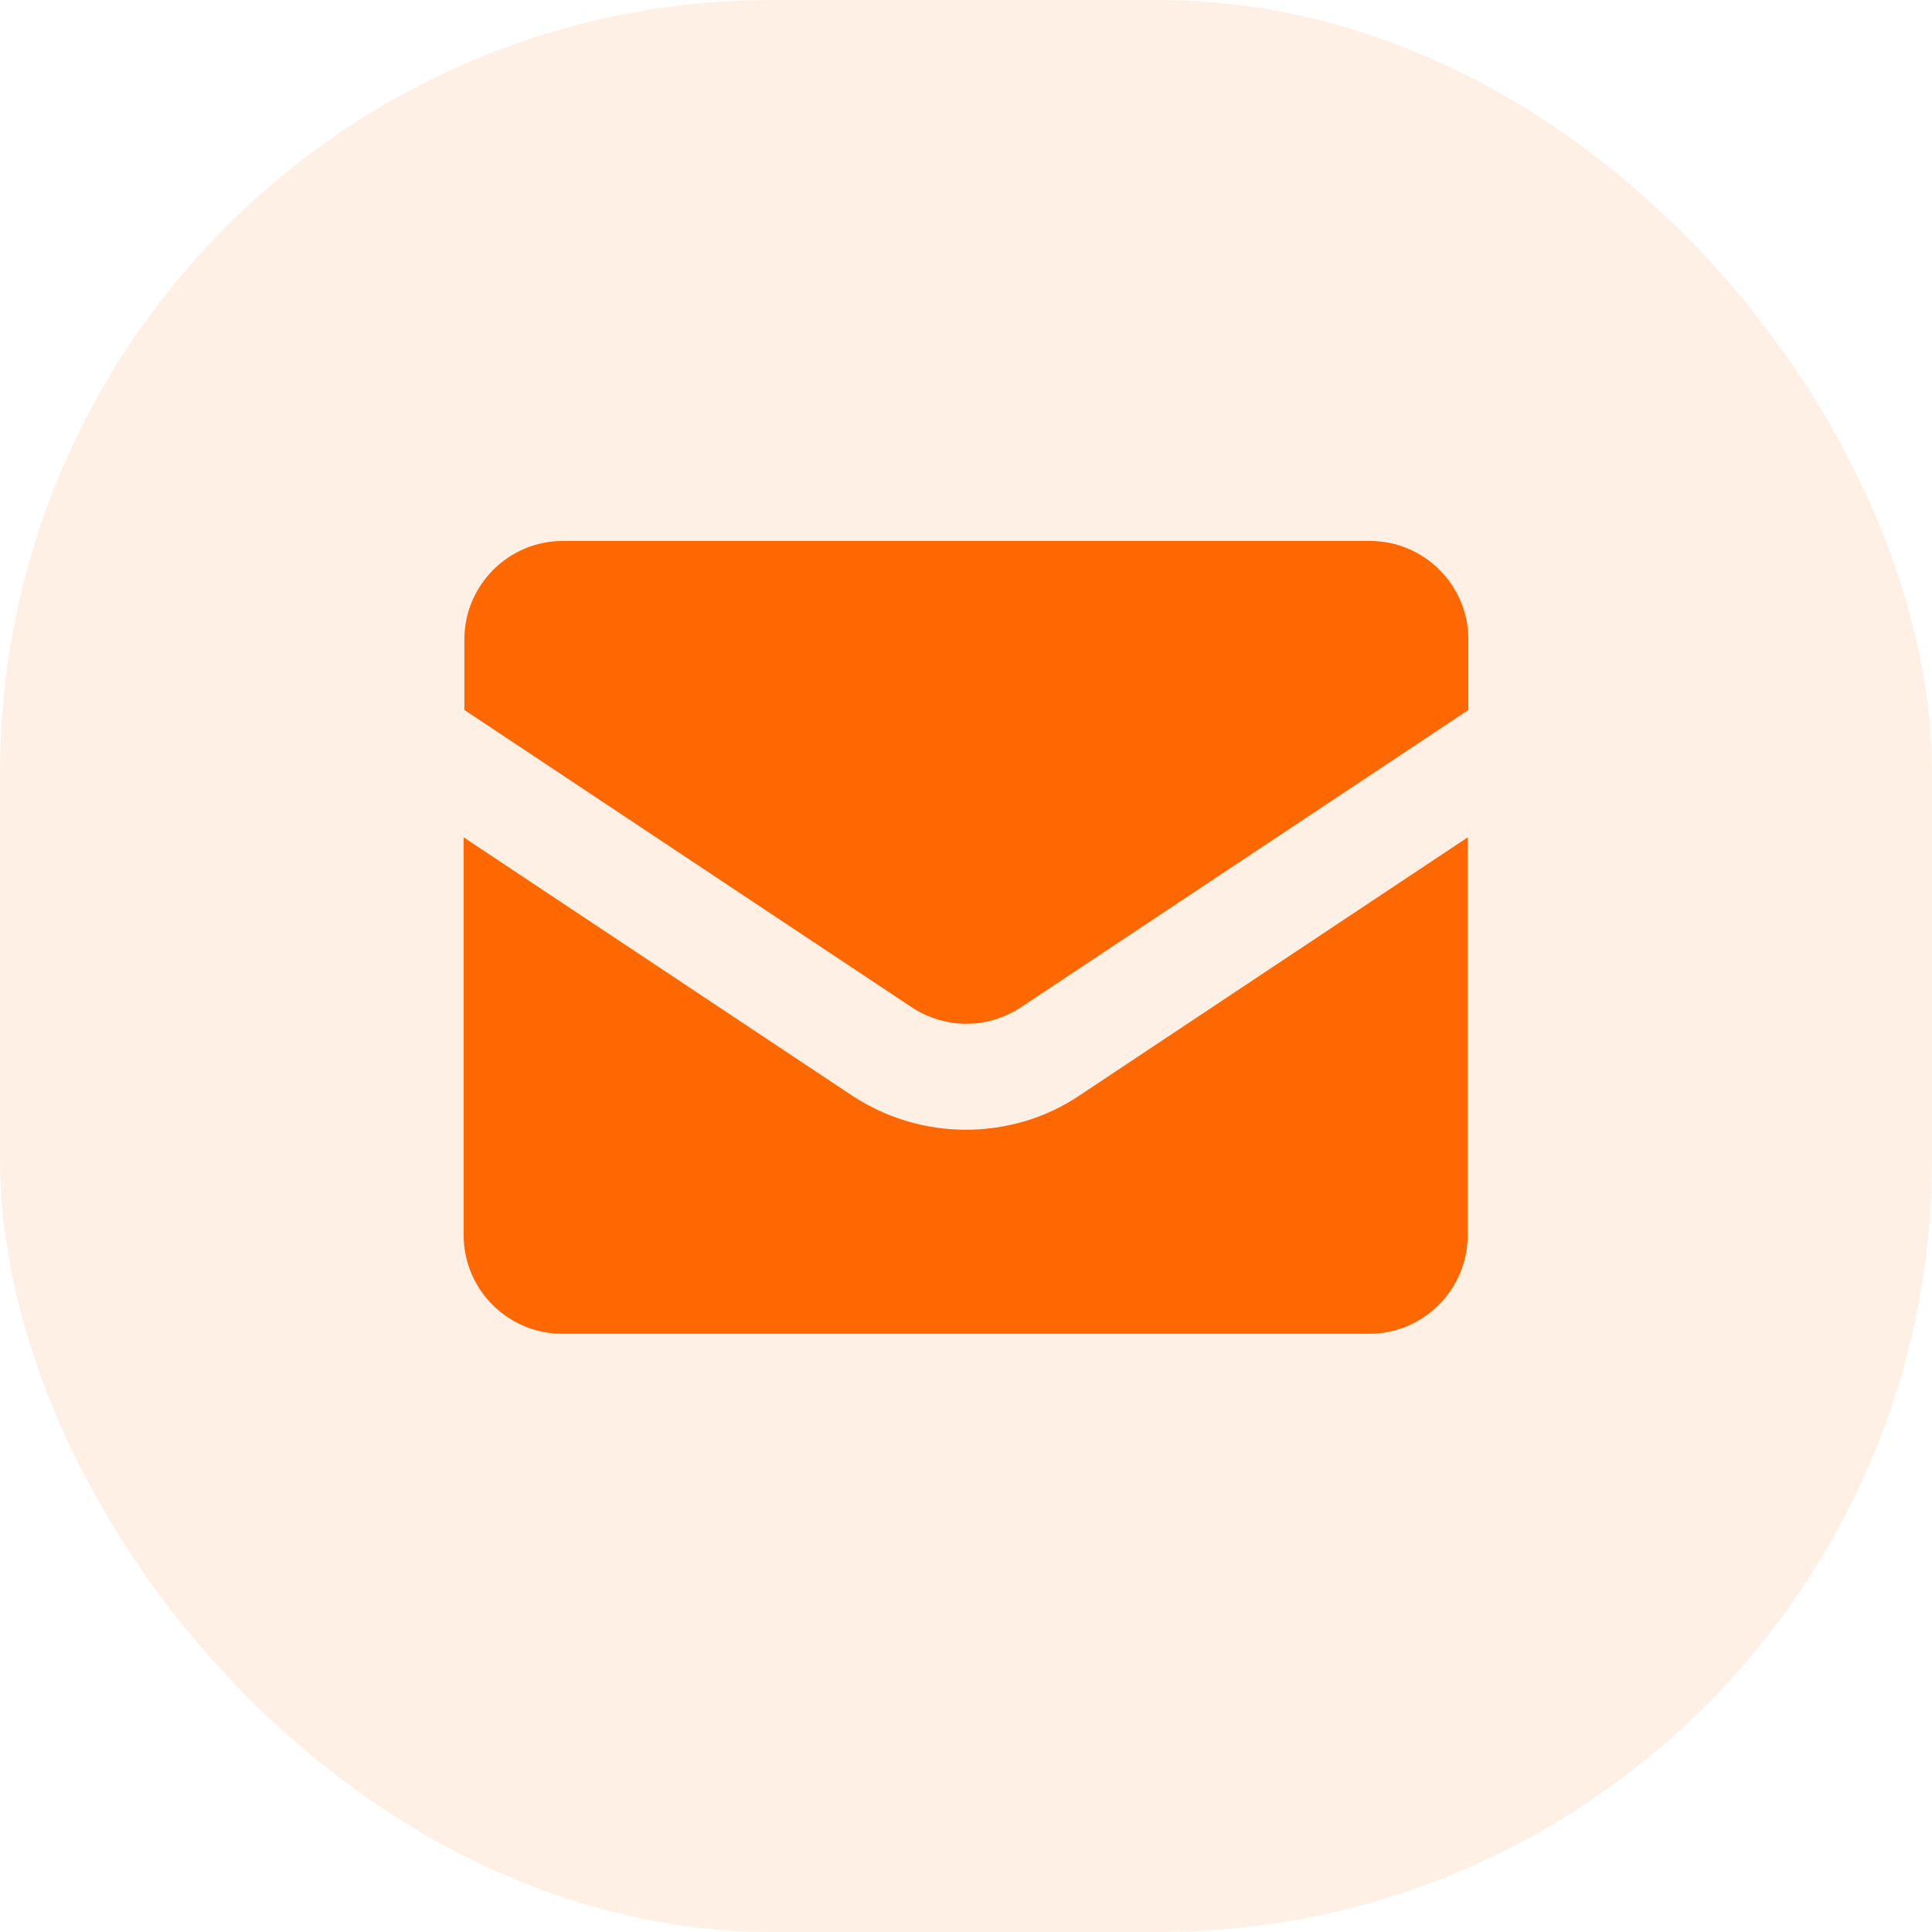
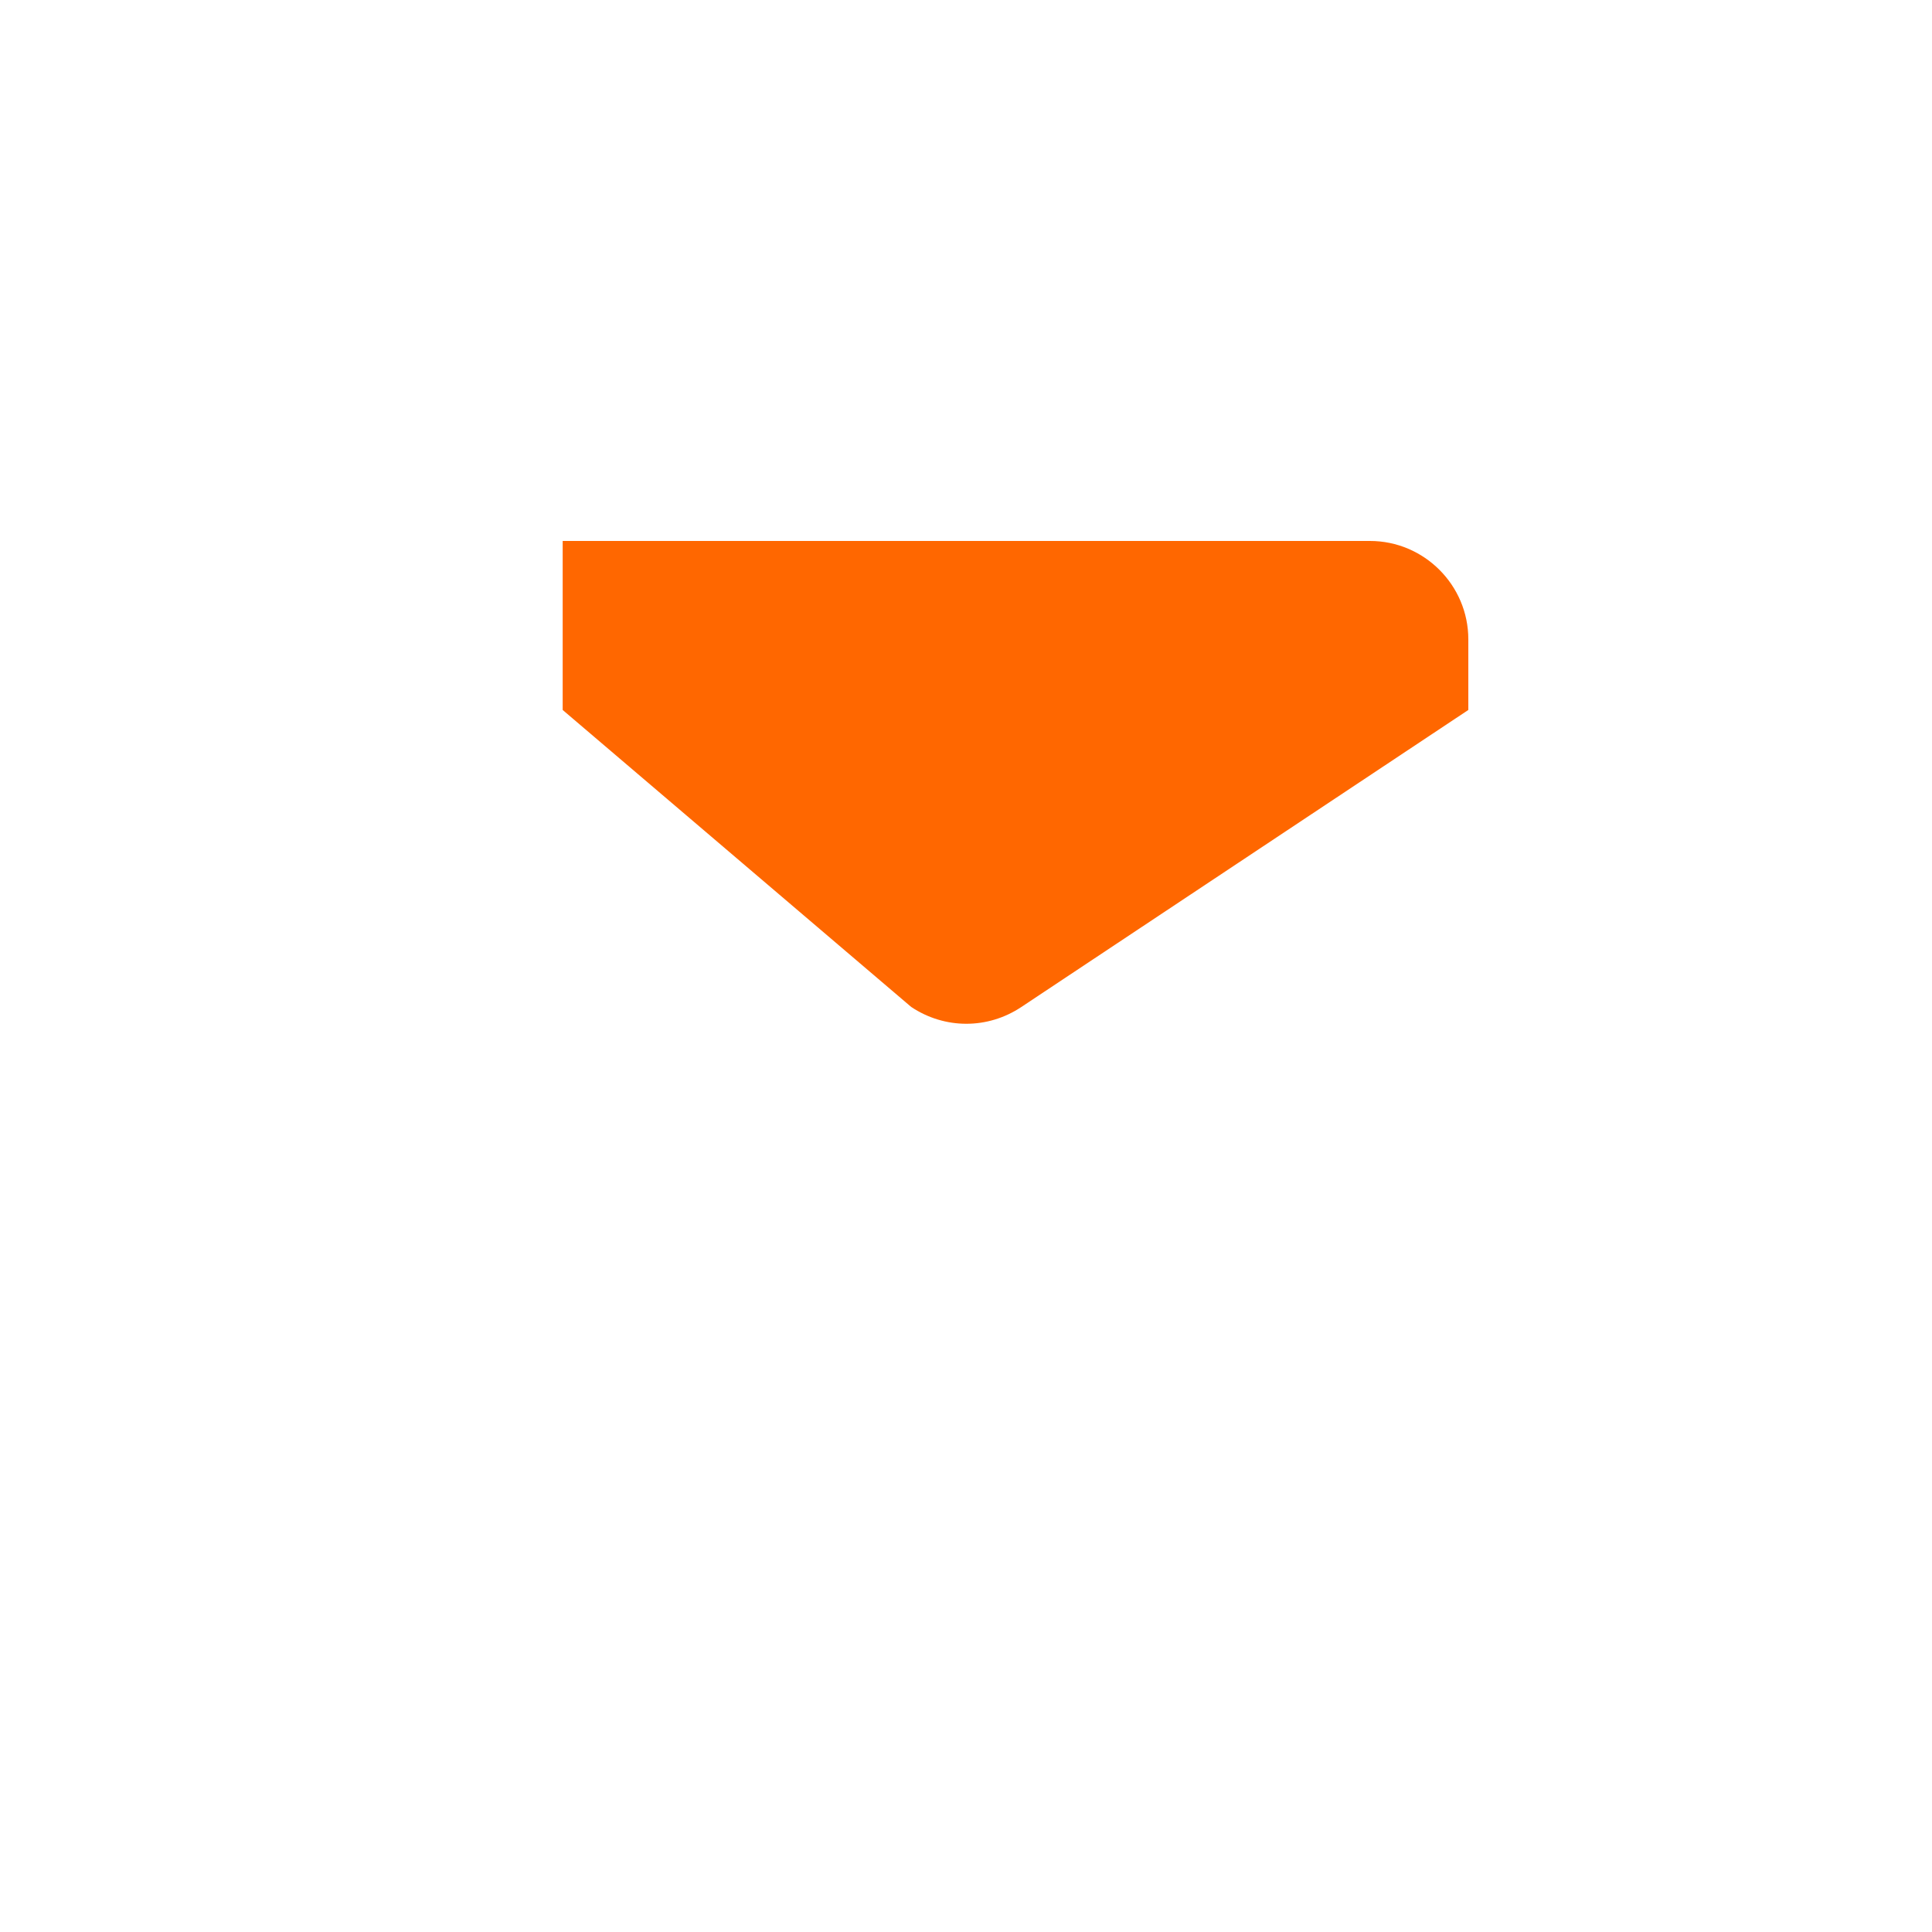
<svg xmlns="http://www.w3.org/2000/svg" width="25" height="25" viewBox="0 0 25 25" fill="none">
-   <rect width="25" height="25" rx="10" fill="#FF6700" fill-opacity="0.1" />
-   <path d="M13.217 13.03L19 9.187V8.273C19 7.572 18.428 7 17.727 7H7.281C6.581 7 6.009 7.572 6.009 8.273V9.187L11.791 13.03C12.227 13.32 12.782 13.32 13.217 13.03Z" fill="#FF6700" />
-   <path d="M12.5 14.619C11.988 14.619 11.475 14.474 11.022 14.175L6 10.836V15.986C6 16.686 6.572 17.259 7.273 17.259H17.719C18.419 17.259 18.991 16.686 18.991 15.986V10.836L13.969 14.175C13.525 14.474 13.012 14.619 12.491 14.619H12.5Z" fill="#FF6700" />
+   <path d="M13.217 13.03L19 9.187V8.273C19 7.572 18.428 7 17.727 7H7.281V9.187L11.791 13.03C12.227 13.32 12.782 13.32 13.217 13.03Z" fill="#FF6700" />
</svg>